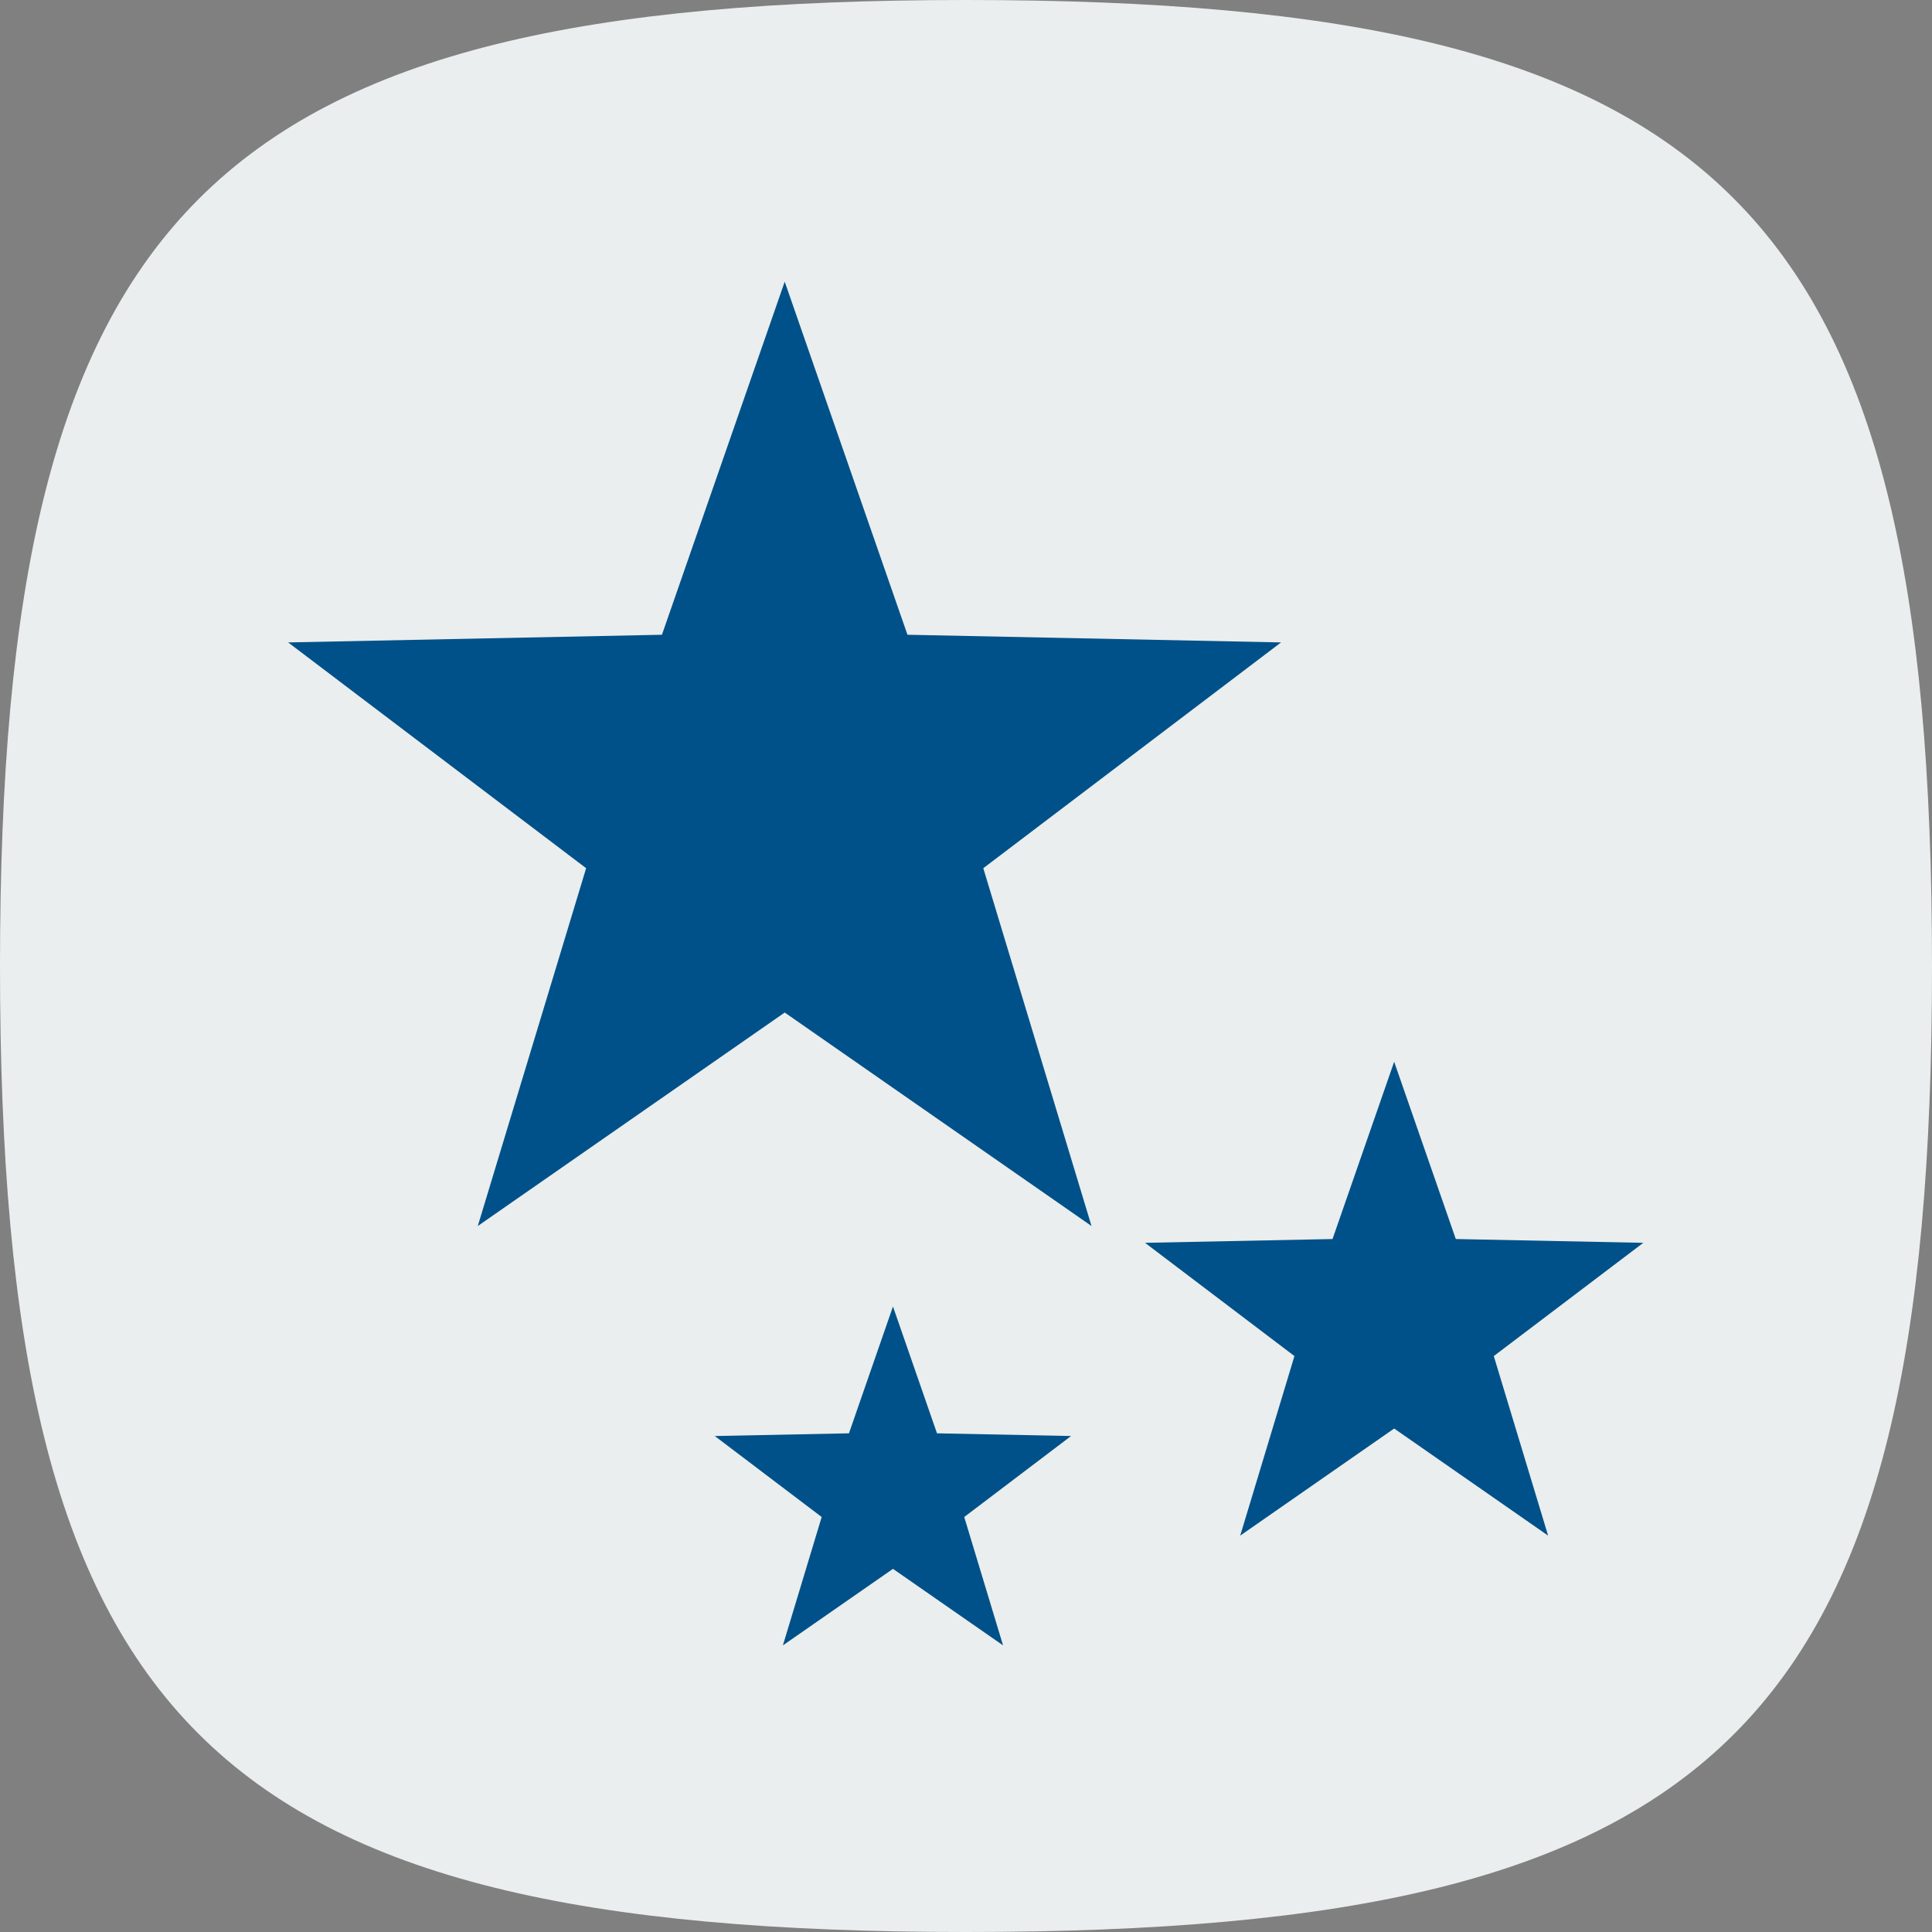
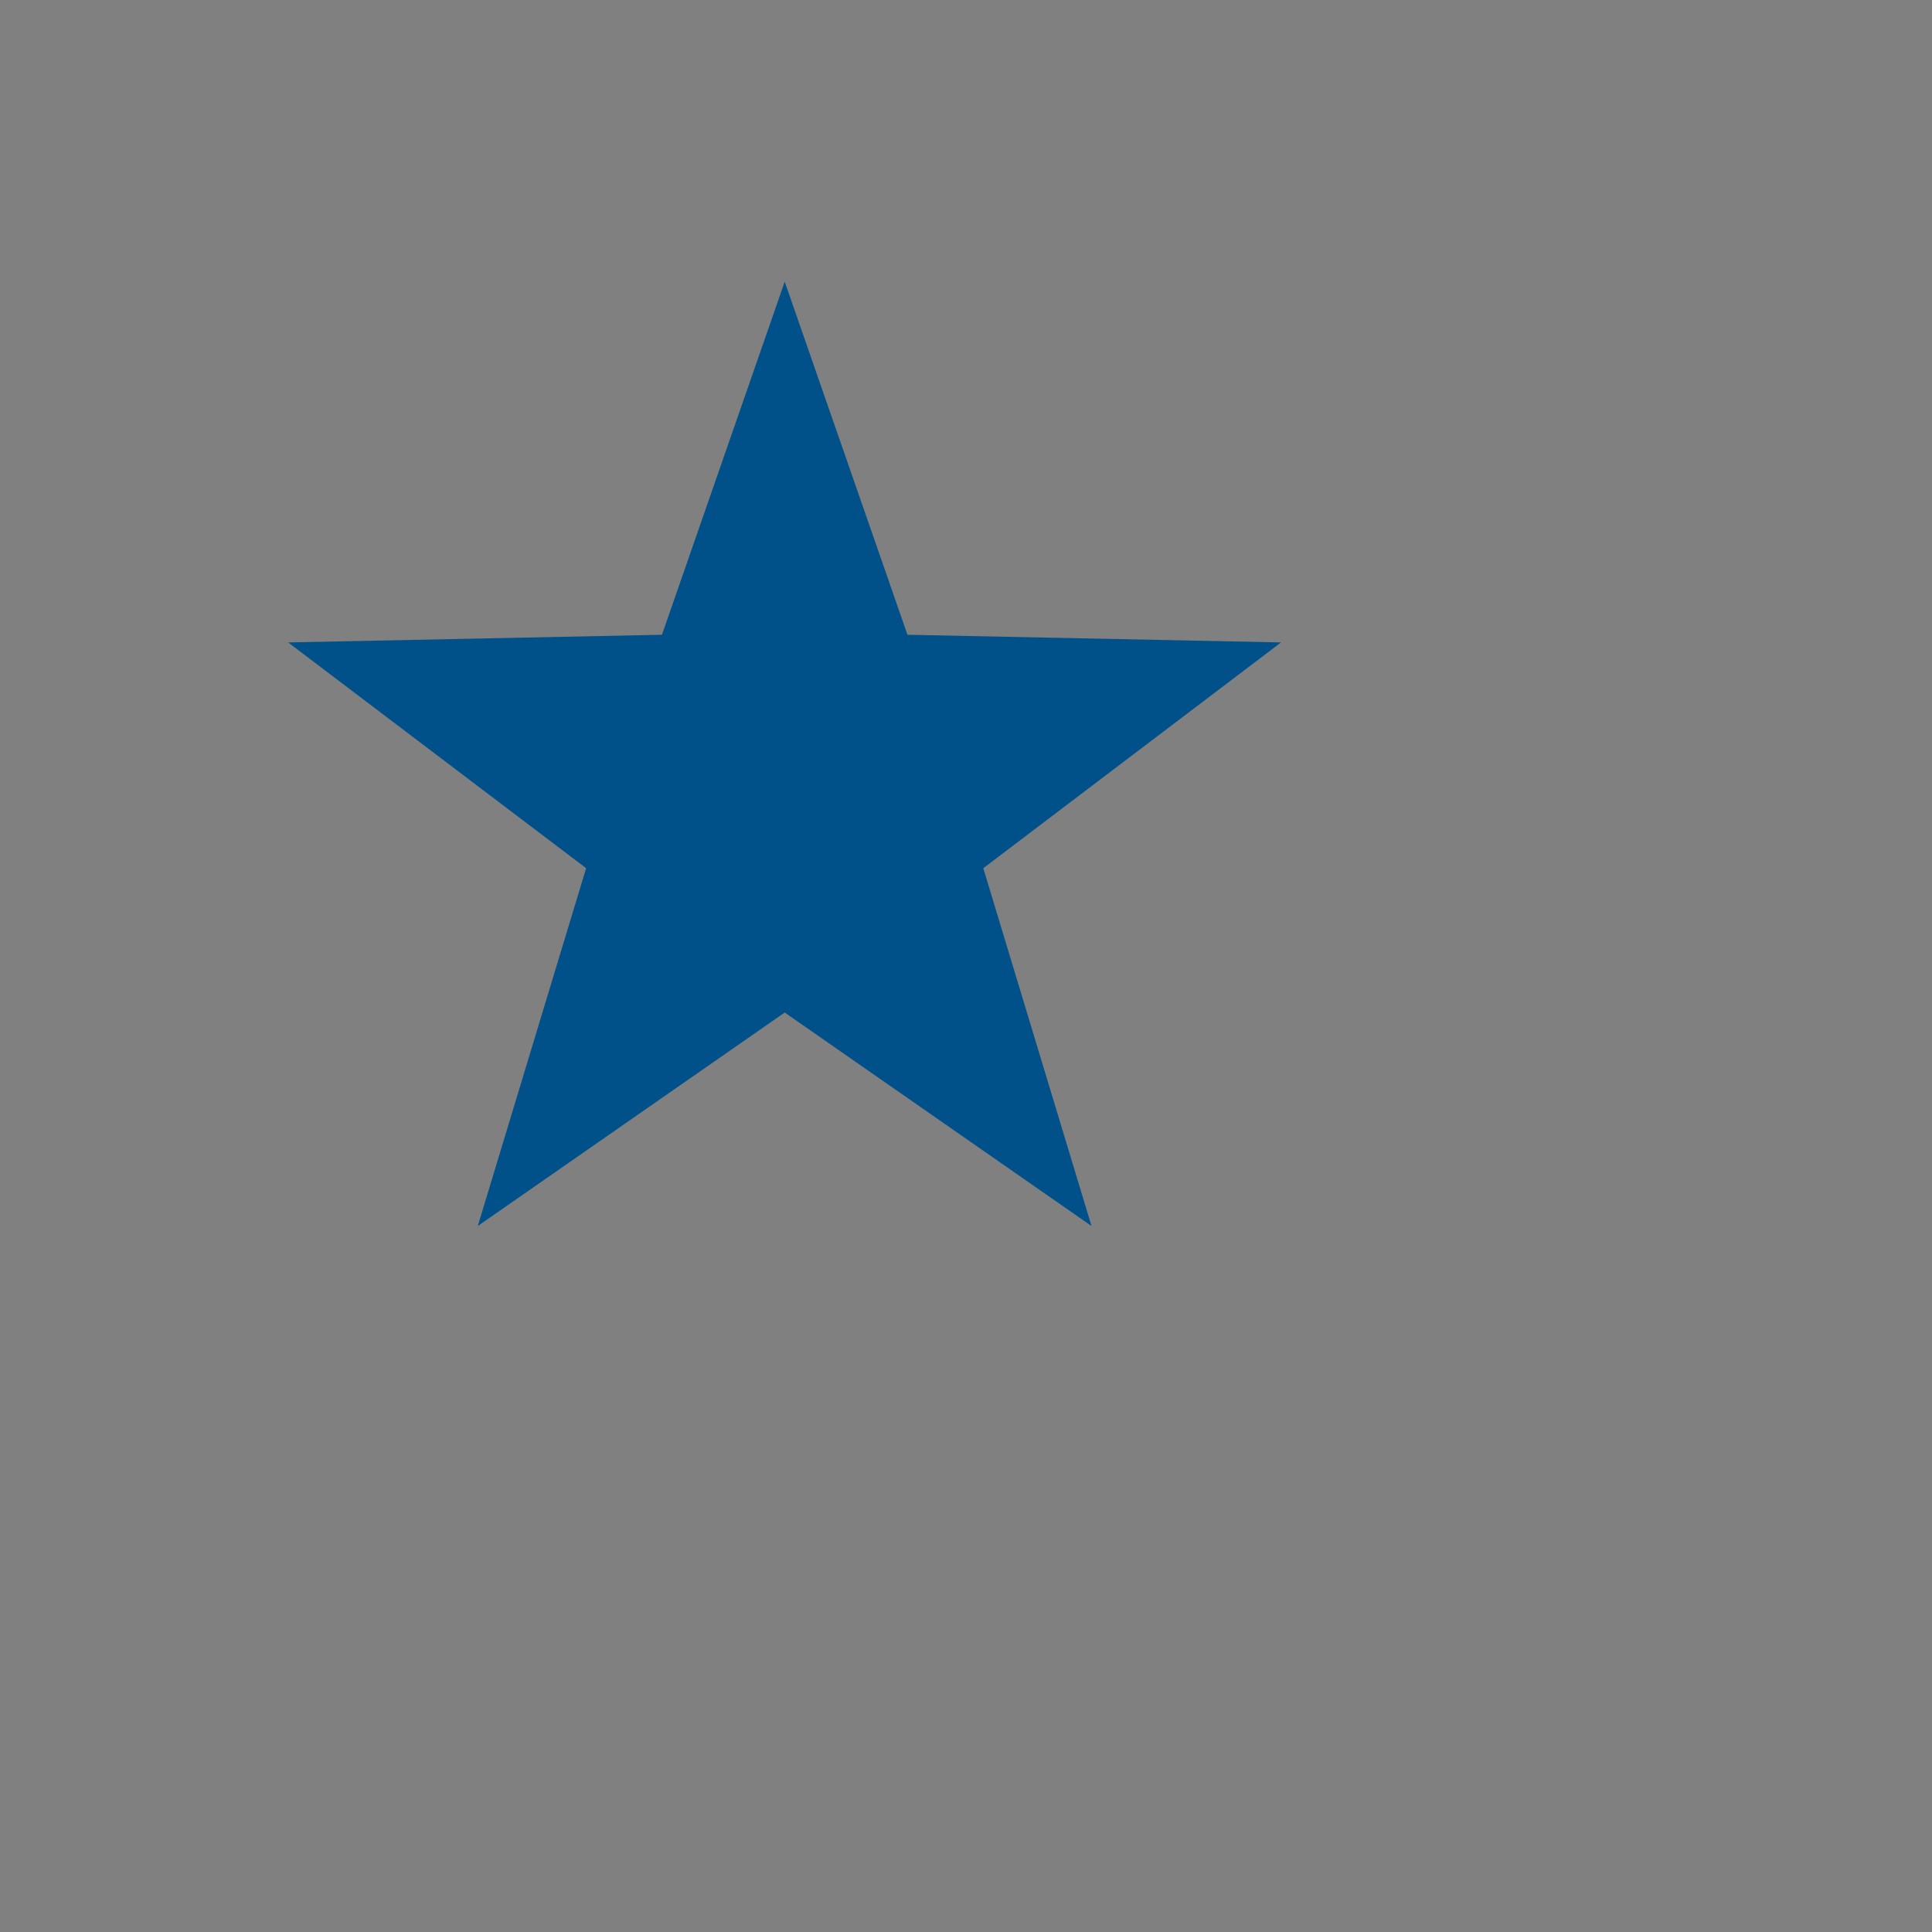
<svg xmlns="http://www.w3.org/2000/svg" version="1.1" id="Layer_1" x="0px" y="0px" width="60px" height="60px" viewBox="0 0 60 60" enable-background="new 0 0 60 60" xml:space="preserve">
  <rect x="0" y="0" width="60" height="60" fill="#808080" stroke="none" />
-   <path fill="#EAEEEE" d="M30,0C6.469,0,0,6.466,0,30c0,23.534,6.391,30,30,30s30-6.394,30-30C60,6.388,53.531,0,30,0" />
  <polygon fill="#005189" points="24.37,8.748 28.182,19.713 39.784,19.951 30.537,26.963 33.898,38.075 24.37,31.445 14.838,38.075   18.203,26.963 8.948,19.951 20.557,19.713 " />
-   <polygon fill="#005189" points="43.297,32.974 45.211,38.479 51.034,38.597 46.391,42.114 48.078,47.69 43.297,44.364 38.516,47.69   40.2,42.114 35.56,38.597 41.383,38.479 " />
-   <polygon fill="#005189" points="27.732,40.575 29.099,44.513 33.263,44.597 29.945,47.112 31.151,51.099 27.732,48.722   24.313,51.099 25.518,47.112 22.198,44.597 26.365,44.513 " />
  <g>
</g>
  <g>
</g>
  <g>
</g>
  <g>
</g>
  <g>
</g>
  <g>
</g>
</svg>